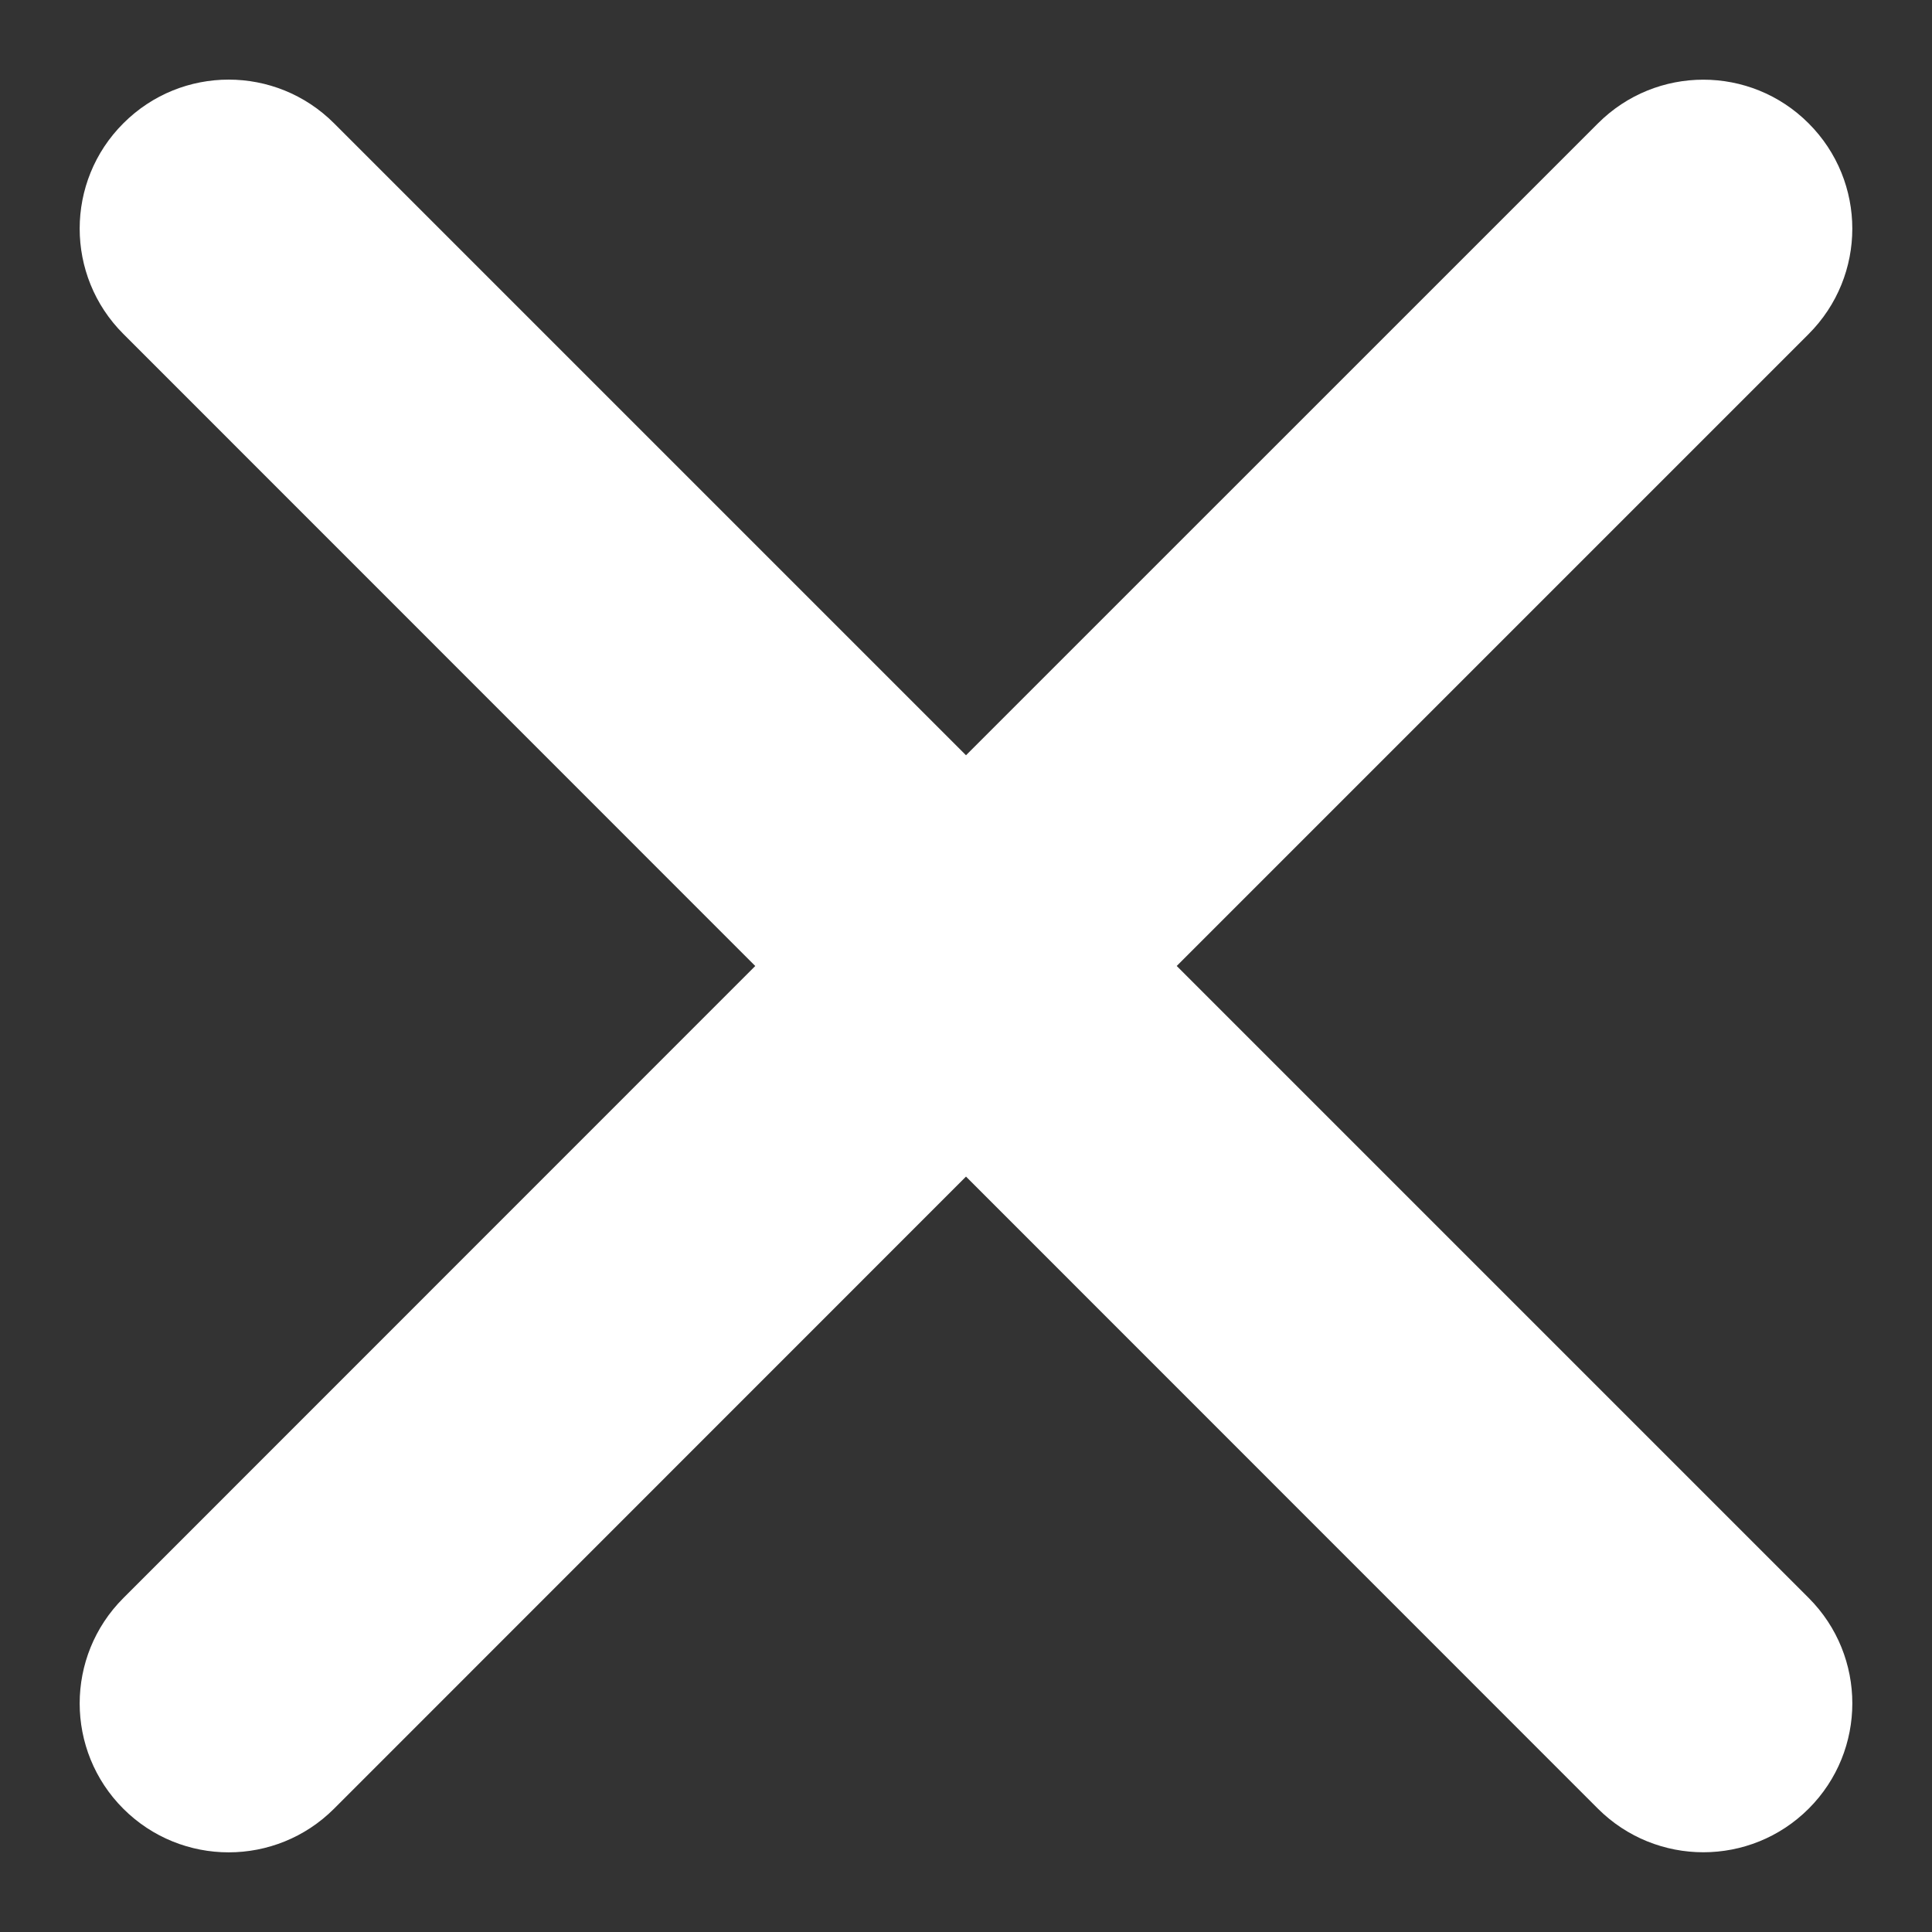
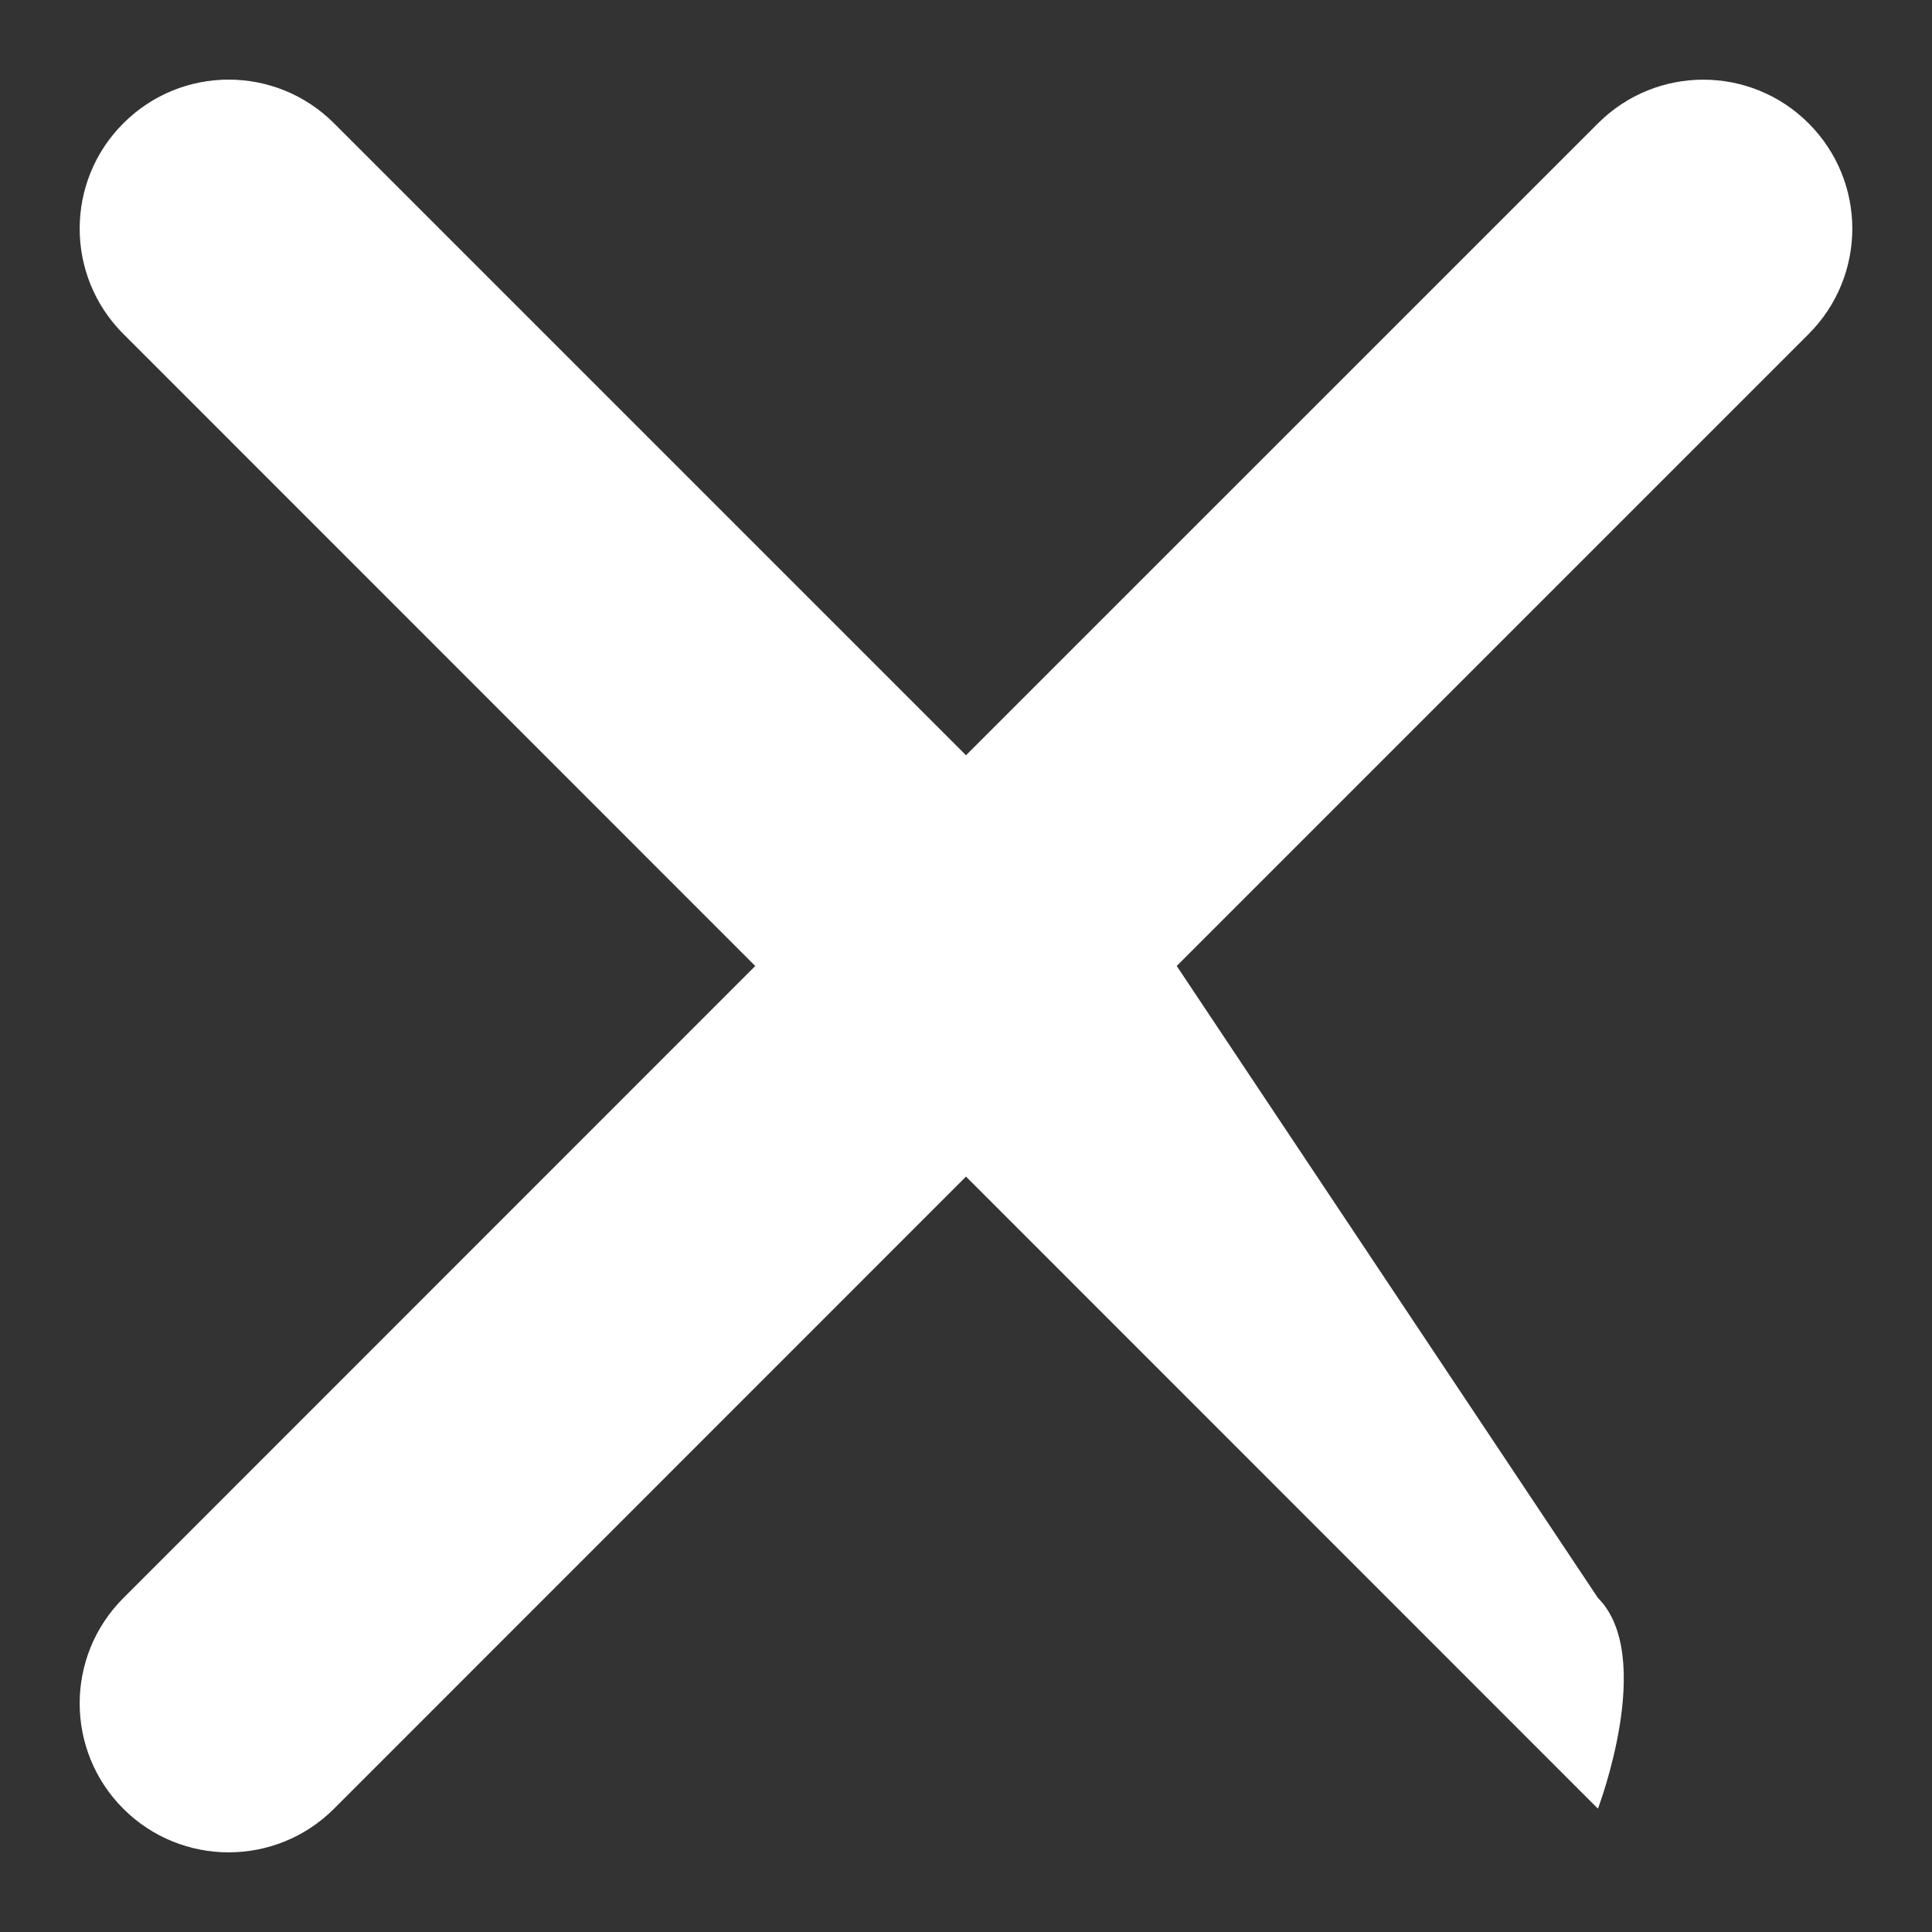
<svg xmlns="http://www.w3.org/2000/svg" width="24" height="24" viewBox="0 0 24 24">
  <rect x="0" y="0" width="24" height="24" fill="#333333" stroke="none" />
-   <path d="M14.617 12l7.85-7.85c.724-.724.724-1.895 0-2.618-.722-.723-1.893-.723-2.616 0L12 9.382l-7.85-7.85c-.724-.724-1.895-.724-2.618 0-.723.722-.723 1.894 0 2.616L9.382 12l-7.85 7.852c-.723.723-.723 1.894 0 2.617.723.722 1.894.722 2.617 0L12 14.616l7.85 7.852c.724.722 1.895.722 2.618 0s.723-1.895 0-2.618L14.618 12z" fill="#fff" />
+   <path d="M14.617 12l7.85-7.85c.724-.724.724-1.895 0-2.618-.722-.723-1.893-.723-2.616 0L12 9.382l-7.85-7.85c-.724-.724-1.895-.724-2.618 0-.723.722-.723 1.894 0 2.616L9.382 12l-7.85 7.852c-.723.723-.723 1.894 0 2.617.723.722 1.894.722 2.617 0L12 14.616l7.85 7.852s.723-1.895 0-2.618L14.618 12z" fill="#fff" />
</svg>